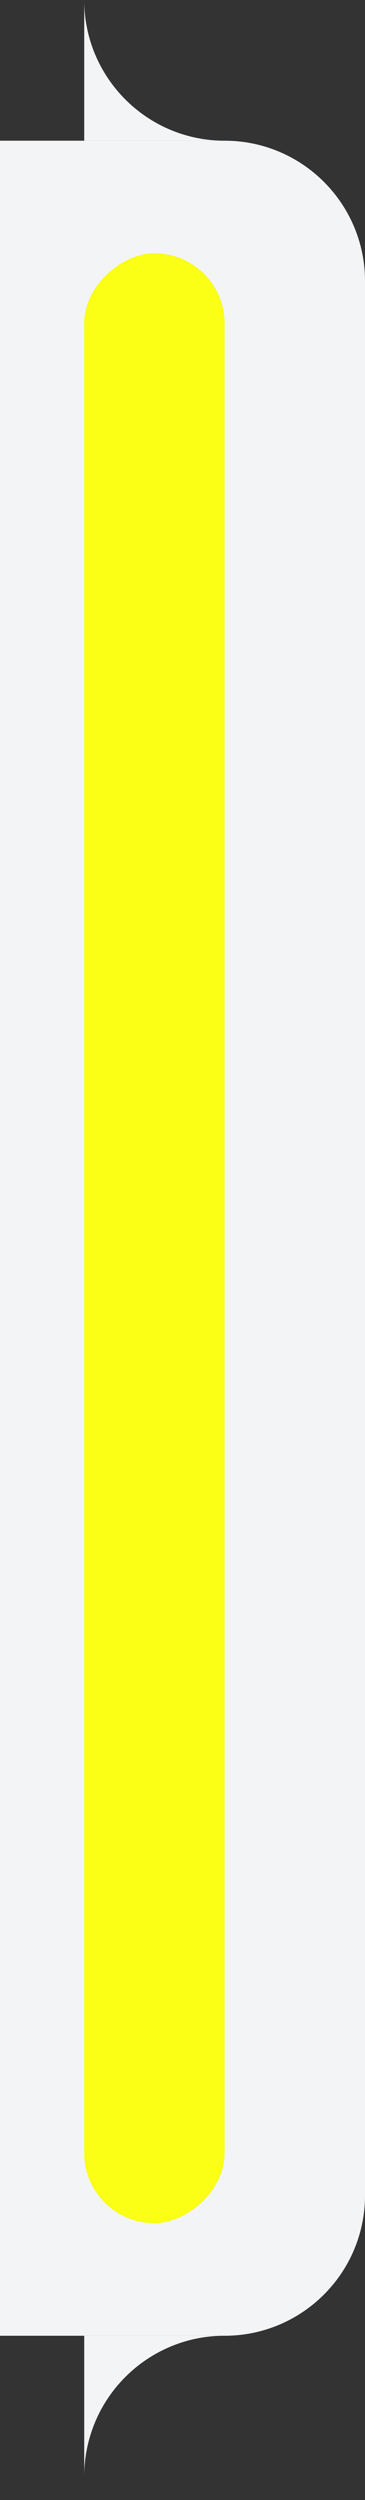
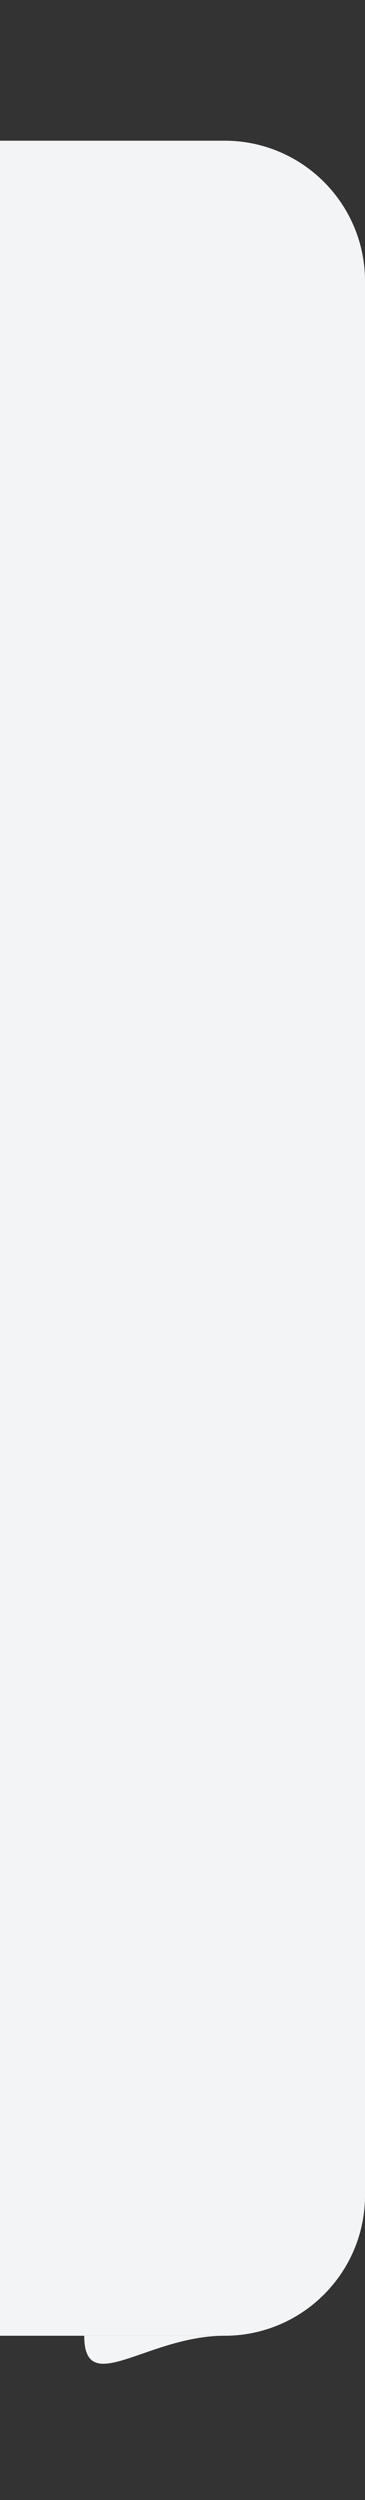
<svg xmlns="http://www.w3.org/2000/svg" width="13" height="89" viewBox="0 0 13 89" fill="none">
  <rect x="0" y="0" width="13" height="89" fill="#333333" stroke="none" />
  <path d="M8 5.009C10.761 5.009 13 7.248 13 10.009L13 78.151C13 80.913 10.761 83.151 8 83.151L4.05209e-07 83.151L3.8147e-06 5.009L8 5.009Z" fill="#F2F4F6" />
-   <path fill-rule="evenodd" clip-rule="evenodd" d="M8 83.151H3V88.16C3 85.394 5.239 83.151 8 83.151Z" fill="#F2F4F6" />
-   <path fill-rule="evenodd" clip-rule="evenodd" d="M3 -9.10759e-05L3 5.009L8 5.009C5.239 5.009 3 2.766 3 -9.10759e-05Z" fill="#F2F4F6" />
-   <rect x="8" y="9.016" width="70.128" height="5" rx="2.5" transform="rotate(90 8 9.016)" fill="#FAFF15" />
+   <path fill-rule="evenodd" clip-rule="evenodd" d="M8 83.151H3C3 85.394 5.239 83.151 8 83.151Z" fill="#F2F4F6" />
</svg>